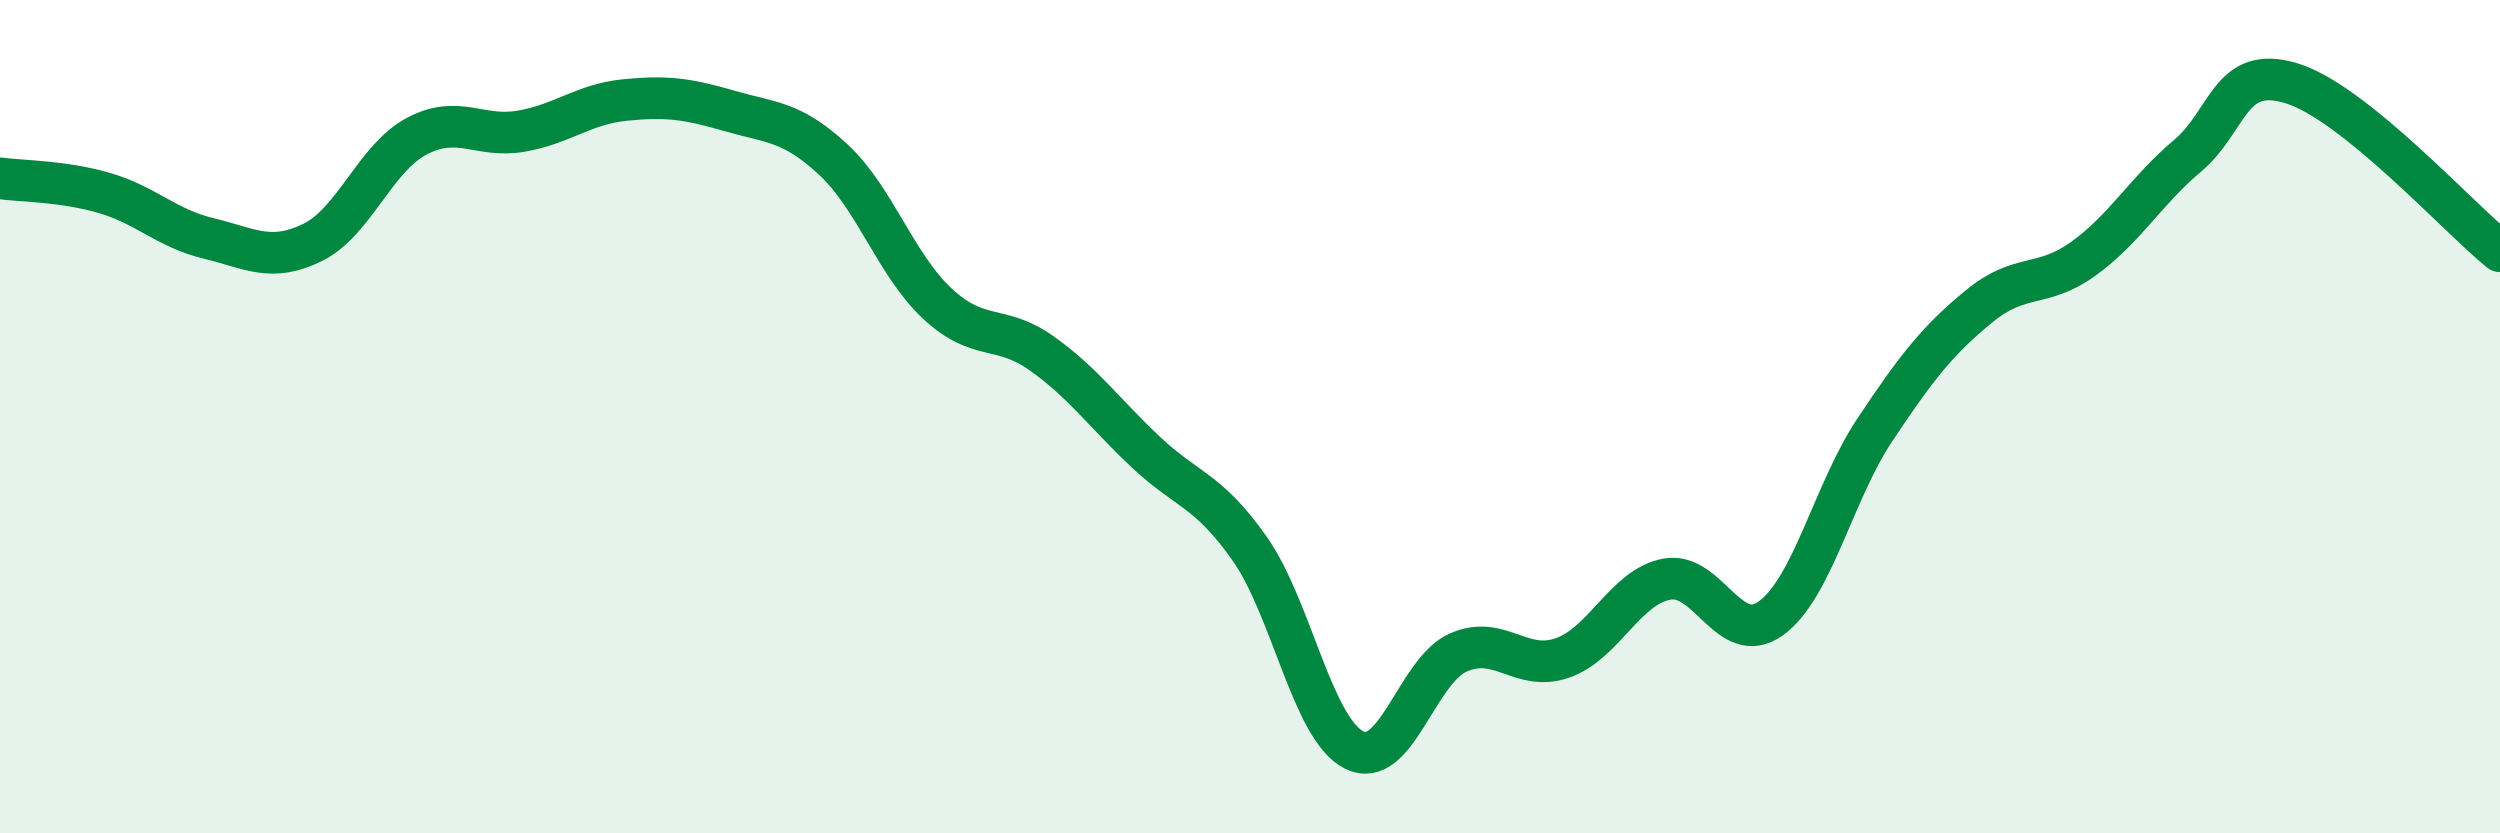
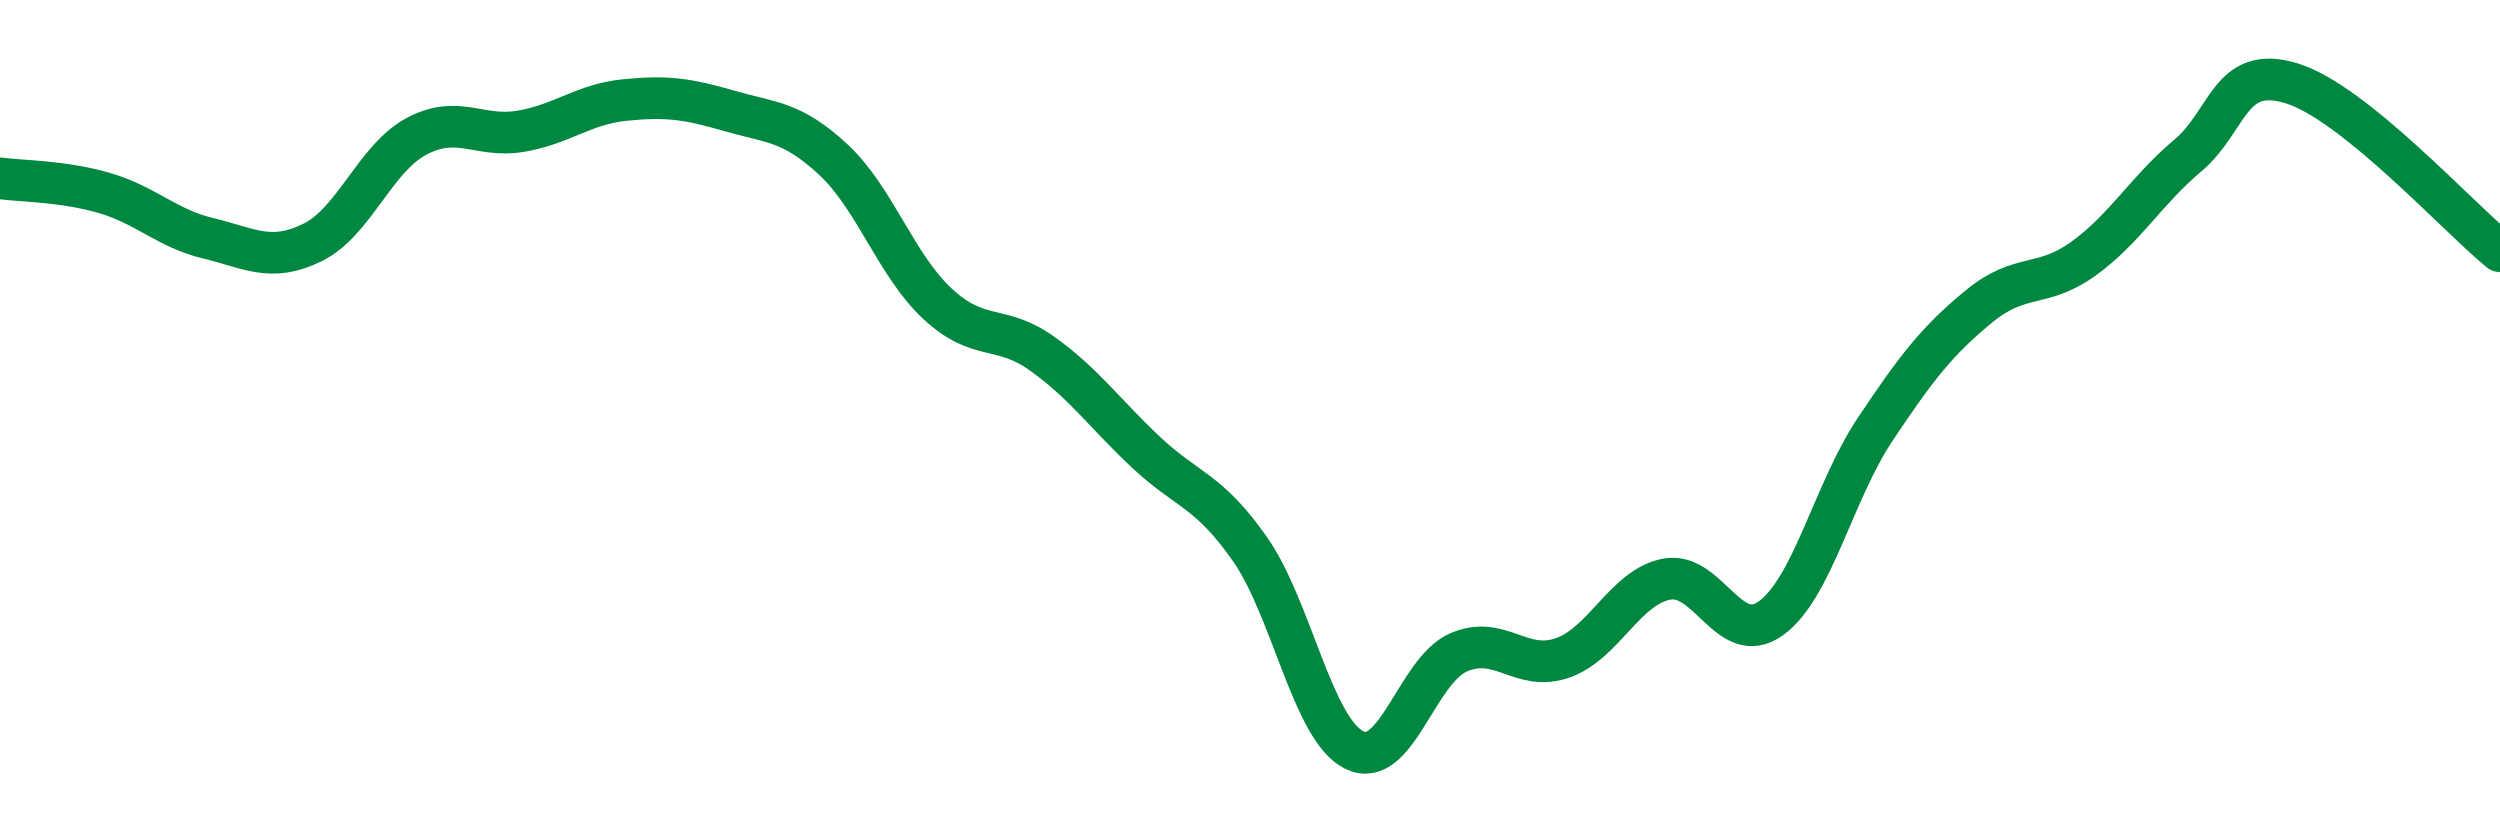
<svg xmlns="http://www.w3.org/2000/svg" width="60" height="20" viewBox="0 0 60 20">
-   <path d="M 0,4.28 C 0.5,4.35 1.5,4.34 2.5,4.63 C 3.5,4.92 4,5.48 5,5.72 C 6,5.96 6.5,6.31 7.5,5.82 C 8.5,5.33 9,3.8 10,3.27 C 11,2.74 11.5,3.32 12.5,3.15 C 13.5,2.98 14,2.5 15,2.4 C 16,2.3 16.5,2.37 17.5,2.66 C 18.5,2.95 19,2.9 20,3.83 C 21,4.76 21.5,6.36 22.5,7.29 C 23.5,8.22 24,7.77 25,8.48 C 26,9.19 26.5,9.91 27.5,10.85 C 28.5,11.79 29,11.75 30,13.18 C 31,14.61 31.5,17.5 32.5,18 C 33.5,18.5 34,16.1 35,15.66 C 36,15.22 36.5,16.14 37.5,15.79 C 38.5,15.44 39,14.09 40,13.9 C 41,13.71 41.5,15.56 42.5,14.84 C 43.5,14.12 44,11.81 45,10.31 C 46,8.81 46.5,8.17 47.5,7.35 C 48.5,6.53 49,6.93 50,6.21 C 51,5.49 51.5,4.58 52.5,3.74 C 53.5,2.9 53.5,1.54 55,2 C 56.5,2.46 59,5.22 60,6.03L60 20L0 20Z" fill="#008740" opacity="0.1" stroke-linecap="round" stroke-linejoin="round" />
  <path d="M 0,4.28 C 0.5,4.35 1.5,4.34 2.5,4.63 C 3.5,4.92 4,5.48 5,5.72 C 6,5.96 6.5,6.31 7.5,5.82 C 8.5,5.33 9,3.8 10,3.27 C 11,2.74 11.5,3.32 12.5,3.15 C 13.5,2.98 14,2.5 15,2.4 C 16,2.3 16.5,2.37 17.5,2.66 C 18.5,2.95 19,2.9 20,3.83 C 21,4.76 21.5,6.36 22.5,7.29 C 23.5,8.22 24,7.77 25,8.48 C 26,9.19 26.5,9.91 27.5,10.85 C 28.5,11.79 29,11.75 30,13.18 C 31,14.61 31.5,17.5 32.5,18 C 33.5,18.5 34,16.1 35,15.66 C 36,15.22 36.5,16.14 37.5,15.79 C 38.5,15.44 39,14.09 40,13.9 C 41,13.71 41.5,15.56 42.5,14.84 C 43.5,14.12 44,11.81 45,10.31 C 46,8.81 46.5,8.17 47.5,7.35 C 48.5,6.53 49,6.93 50,6.21 C 51,5.49 51.5,4.58 52.5,3.74 C 53.5,2.9 53.5,1.54 55,2 C 56.5,2.46 59,5.22 60,6.03" stroke="#008740" stroke-width="1" fill="none" stroke-linecap="round" stroke-linejoin="round" />
</svg>